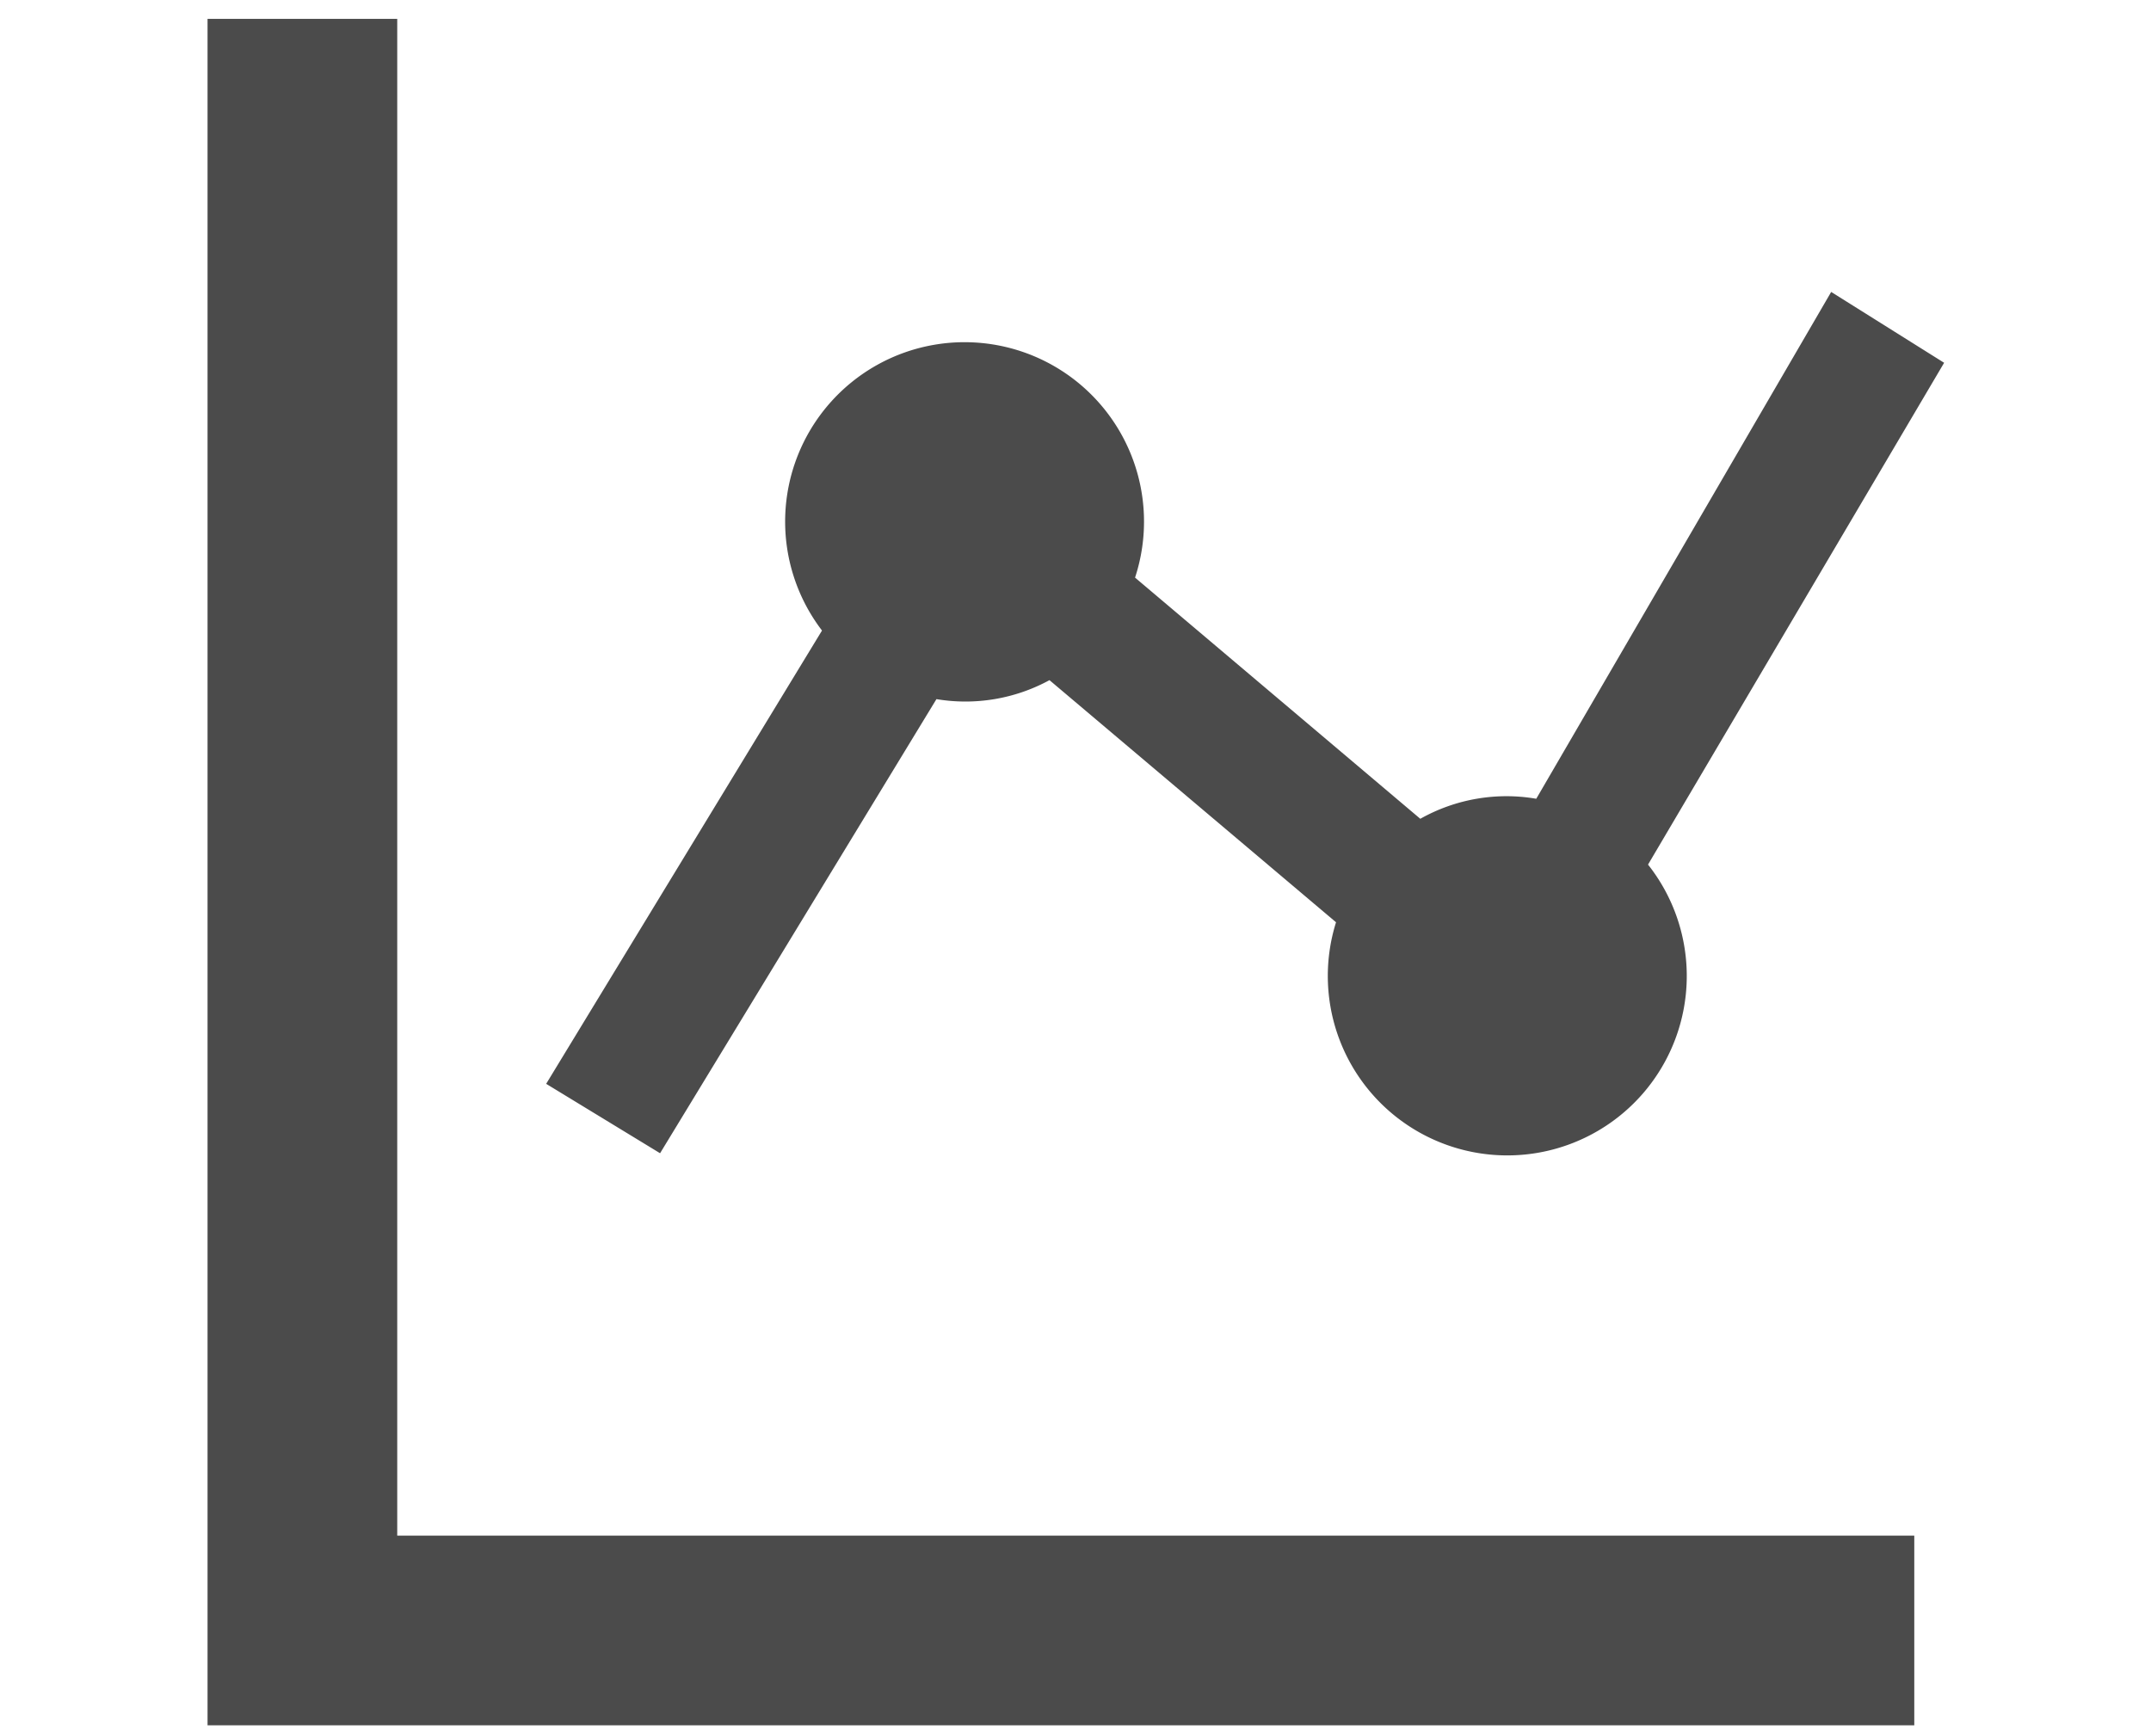
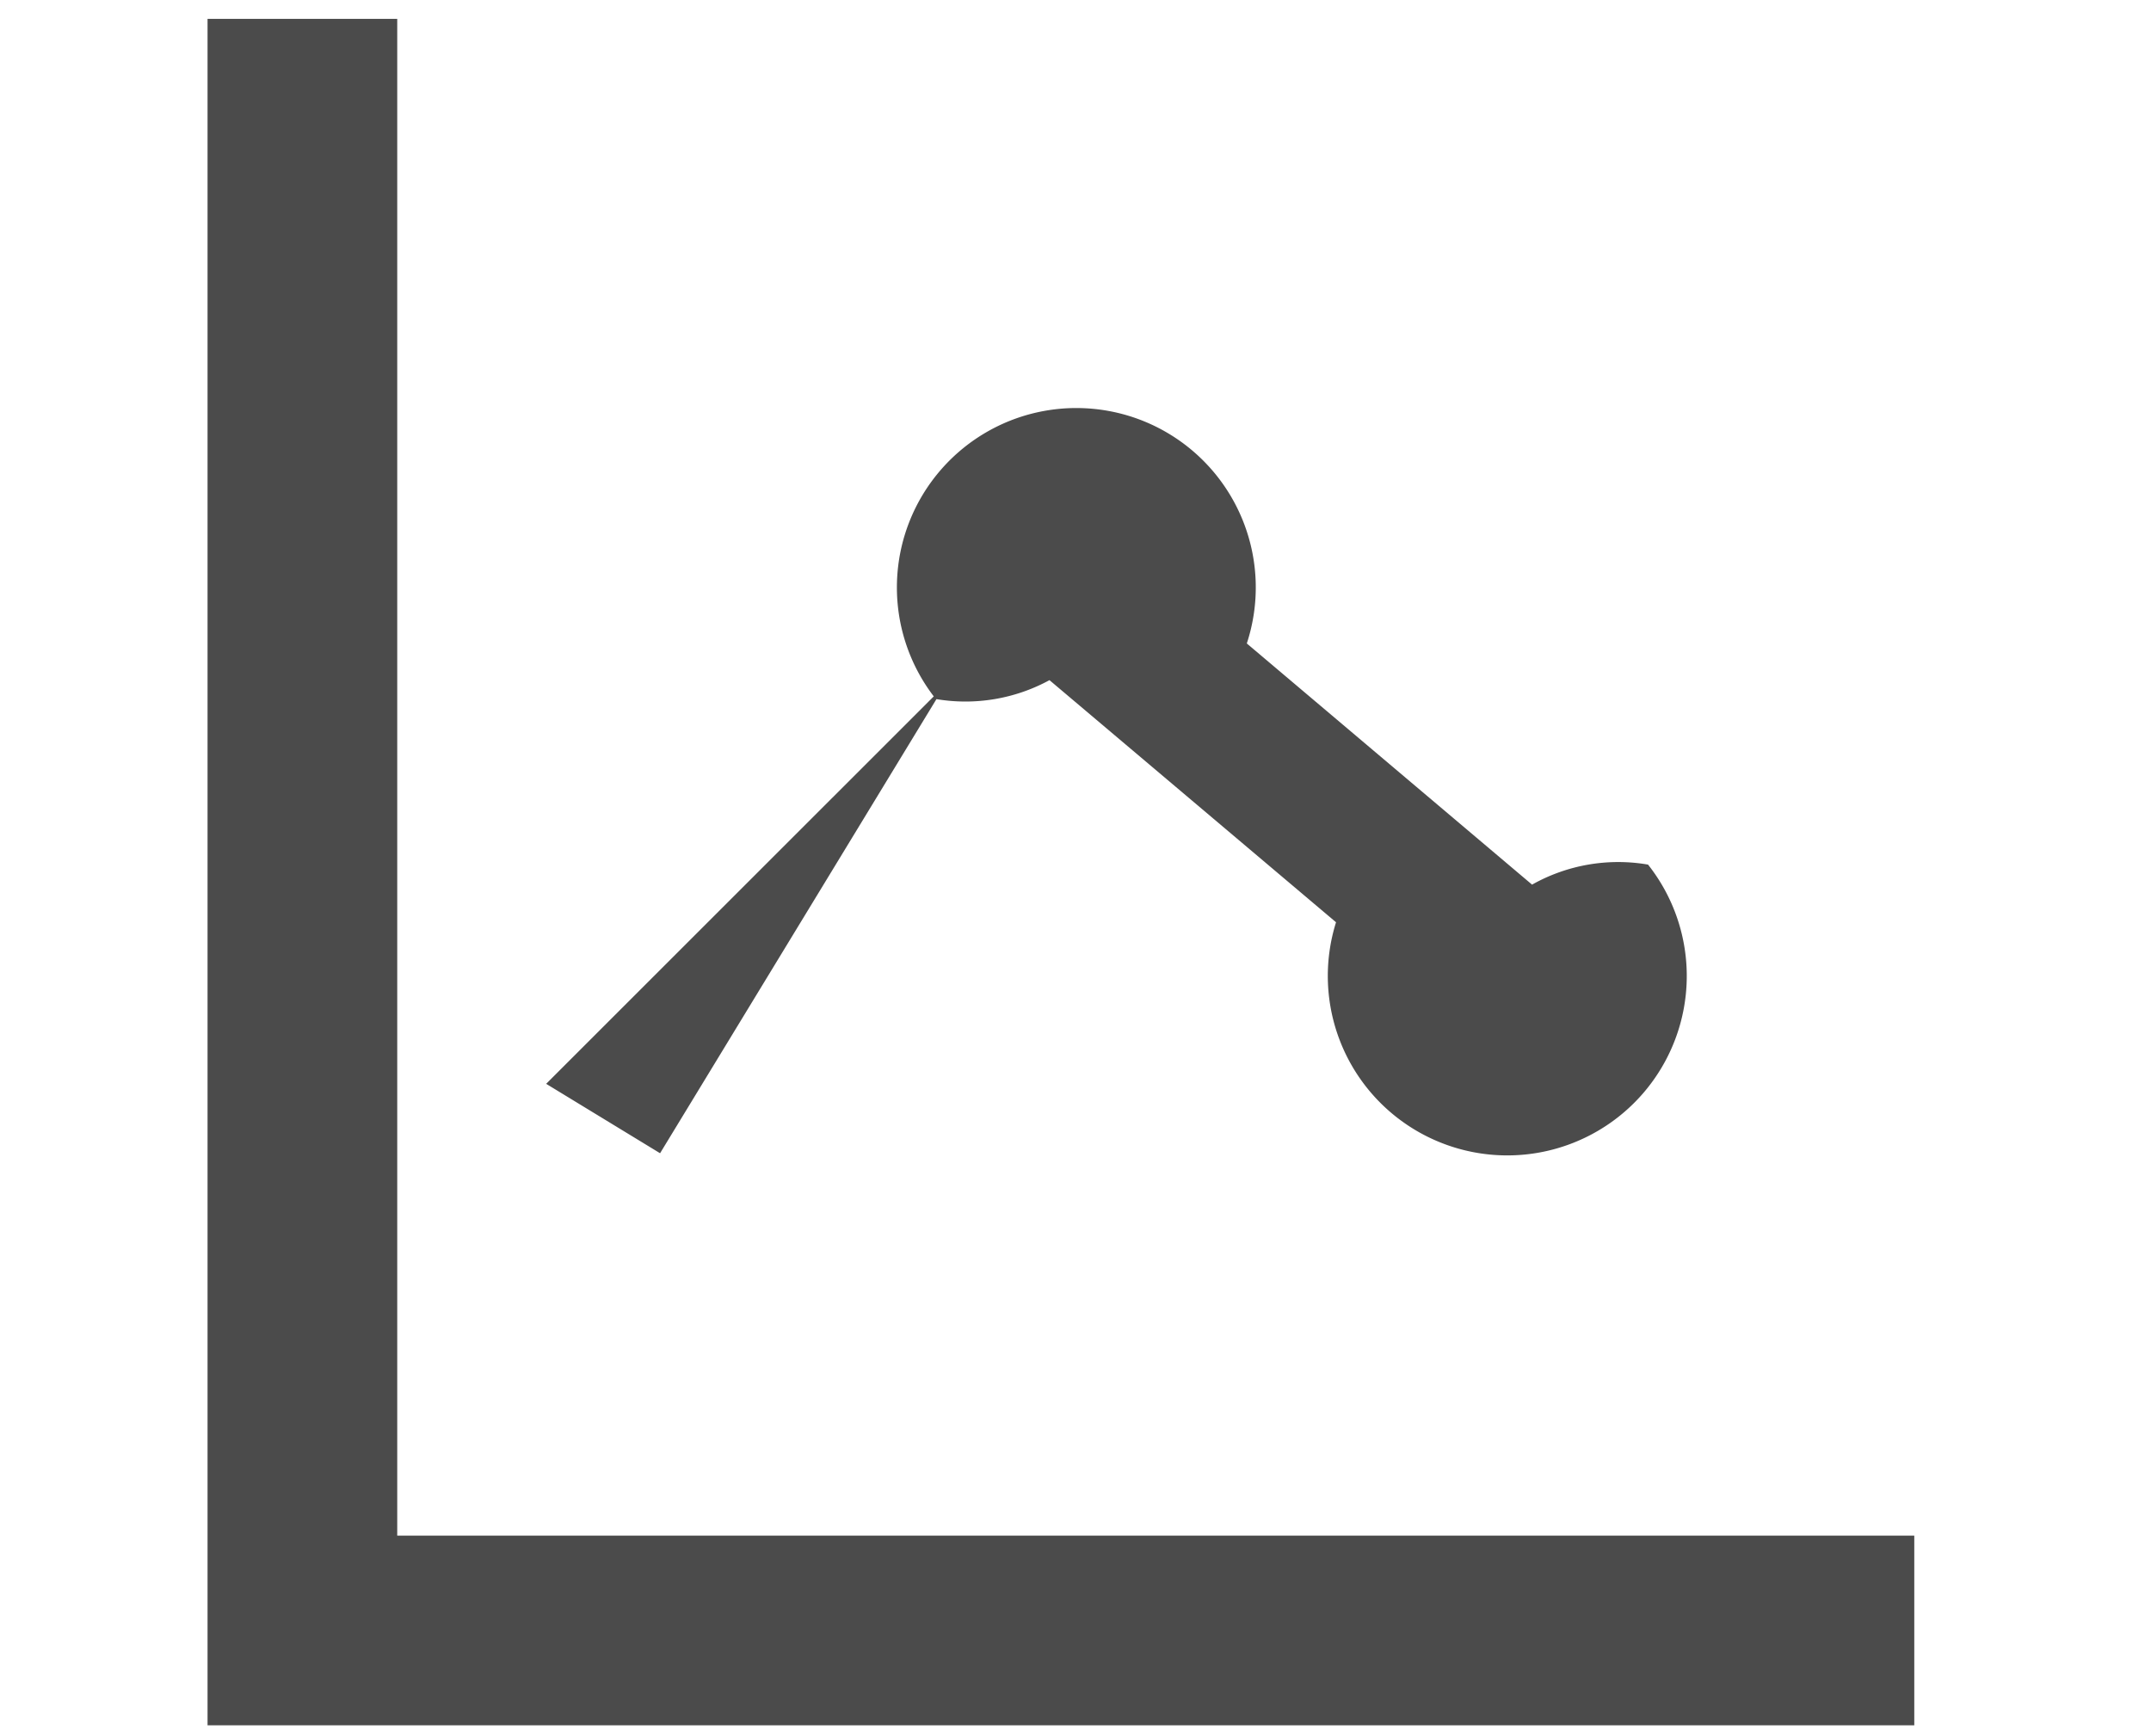
<svg xmlns="http://www.w3.org/2000/svg" width="114" height="92" viewBox="0 0 114 92">
  <g transform="translate(-892 -6816)">
    <g transform="translate(903 6817)">
      <path d="M10.053,84.794V4.393H0V94.847H90.454V84.794h-80.4Z" transform="translate(0 -4.393)" fill="#4b4b4b" />
-       <path d="M105.875,130.6l14.647-24.071a9.313,9.313,0,0,0,5.991-1.006L141.7,118.357a9.512,9.512,0,1,0,16.535-3.057l15.693-26.6-5.986-3.755-15.63,26.865a9.308,9.308,0,0,0-6.146,1.062l-15.118-12.784a9.51,9.51,0,1,0-16.591,2.805L99.838,126.921Z" transform="translate(-81.892 -70.47)" fill="#4b4b4b" />
+       <path d="M105.875,130.6l14.647-24.071a9.313,9.313,0,0,0,5.991-1.006L141.7,118.357a9.512,9.512,0,1,0,16.535-3.057a9.308,9.308,0,0,0-6.146,1.062l-15.118-12.784a9.51,9.51,0,1,0-16.591,2.805L99.838,126.921Z" transform="translate(-81.892 -70.47)" fill="#4b4b4b" />
    </g>
-     <rect width="114" height="92" transform="translate(892 6816)" fill="none" />
  </g>
</svg>